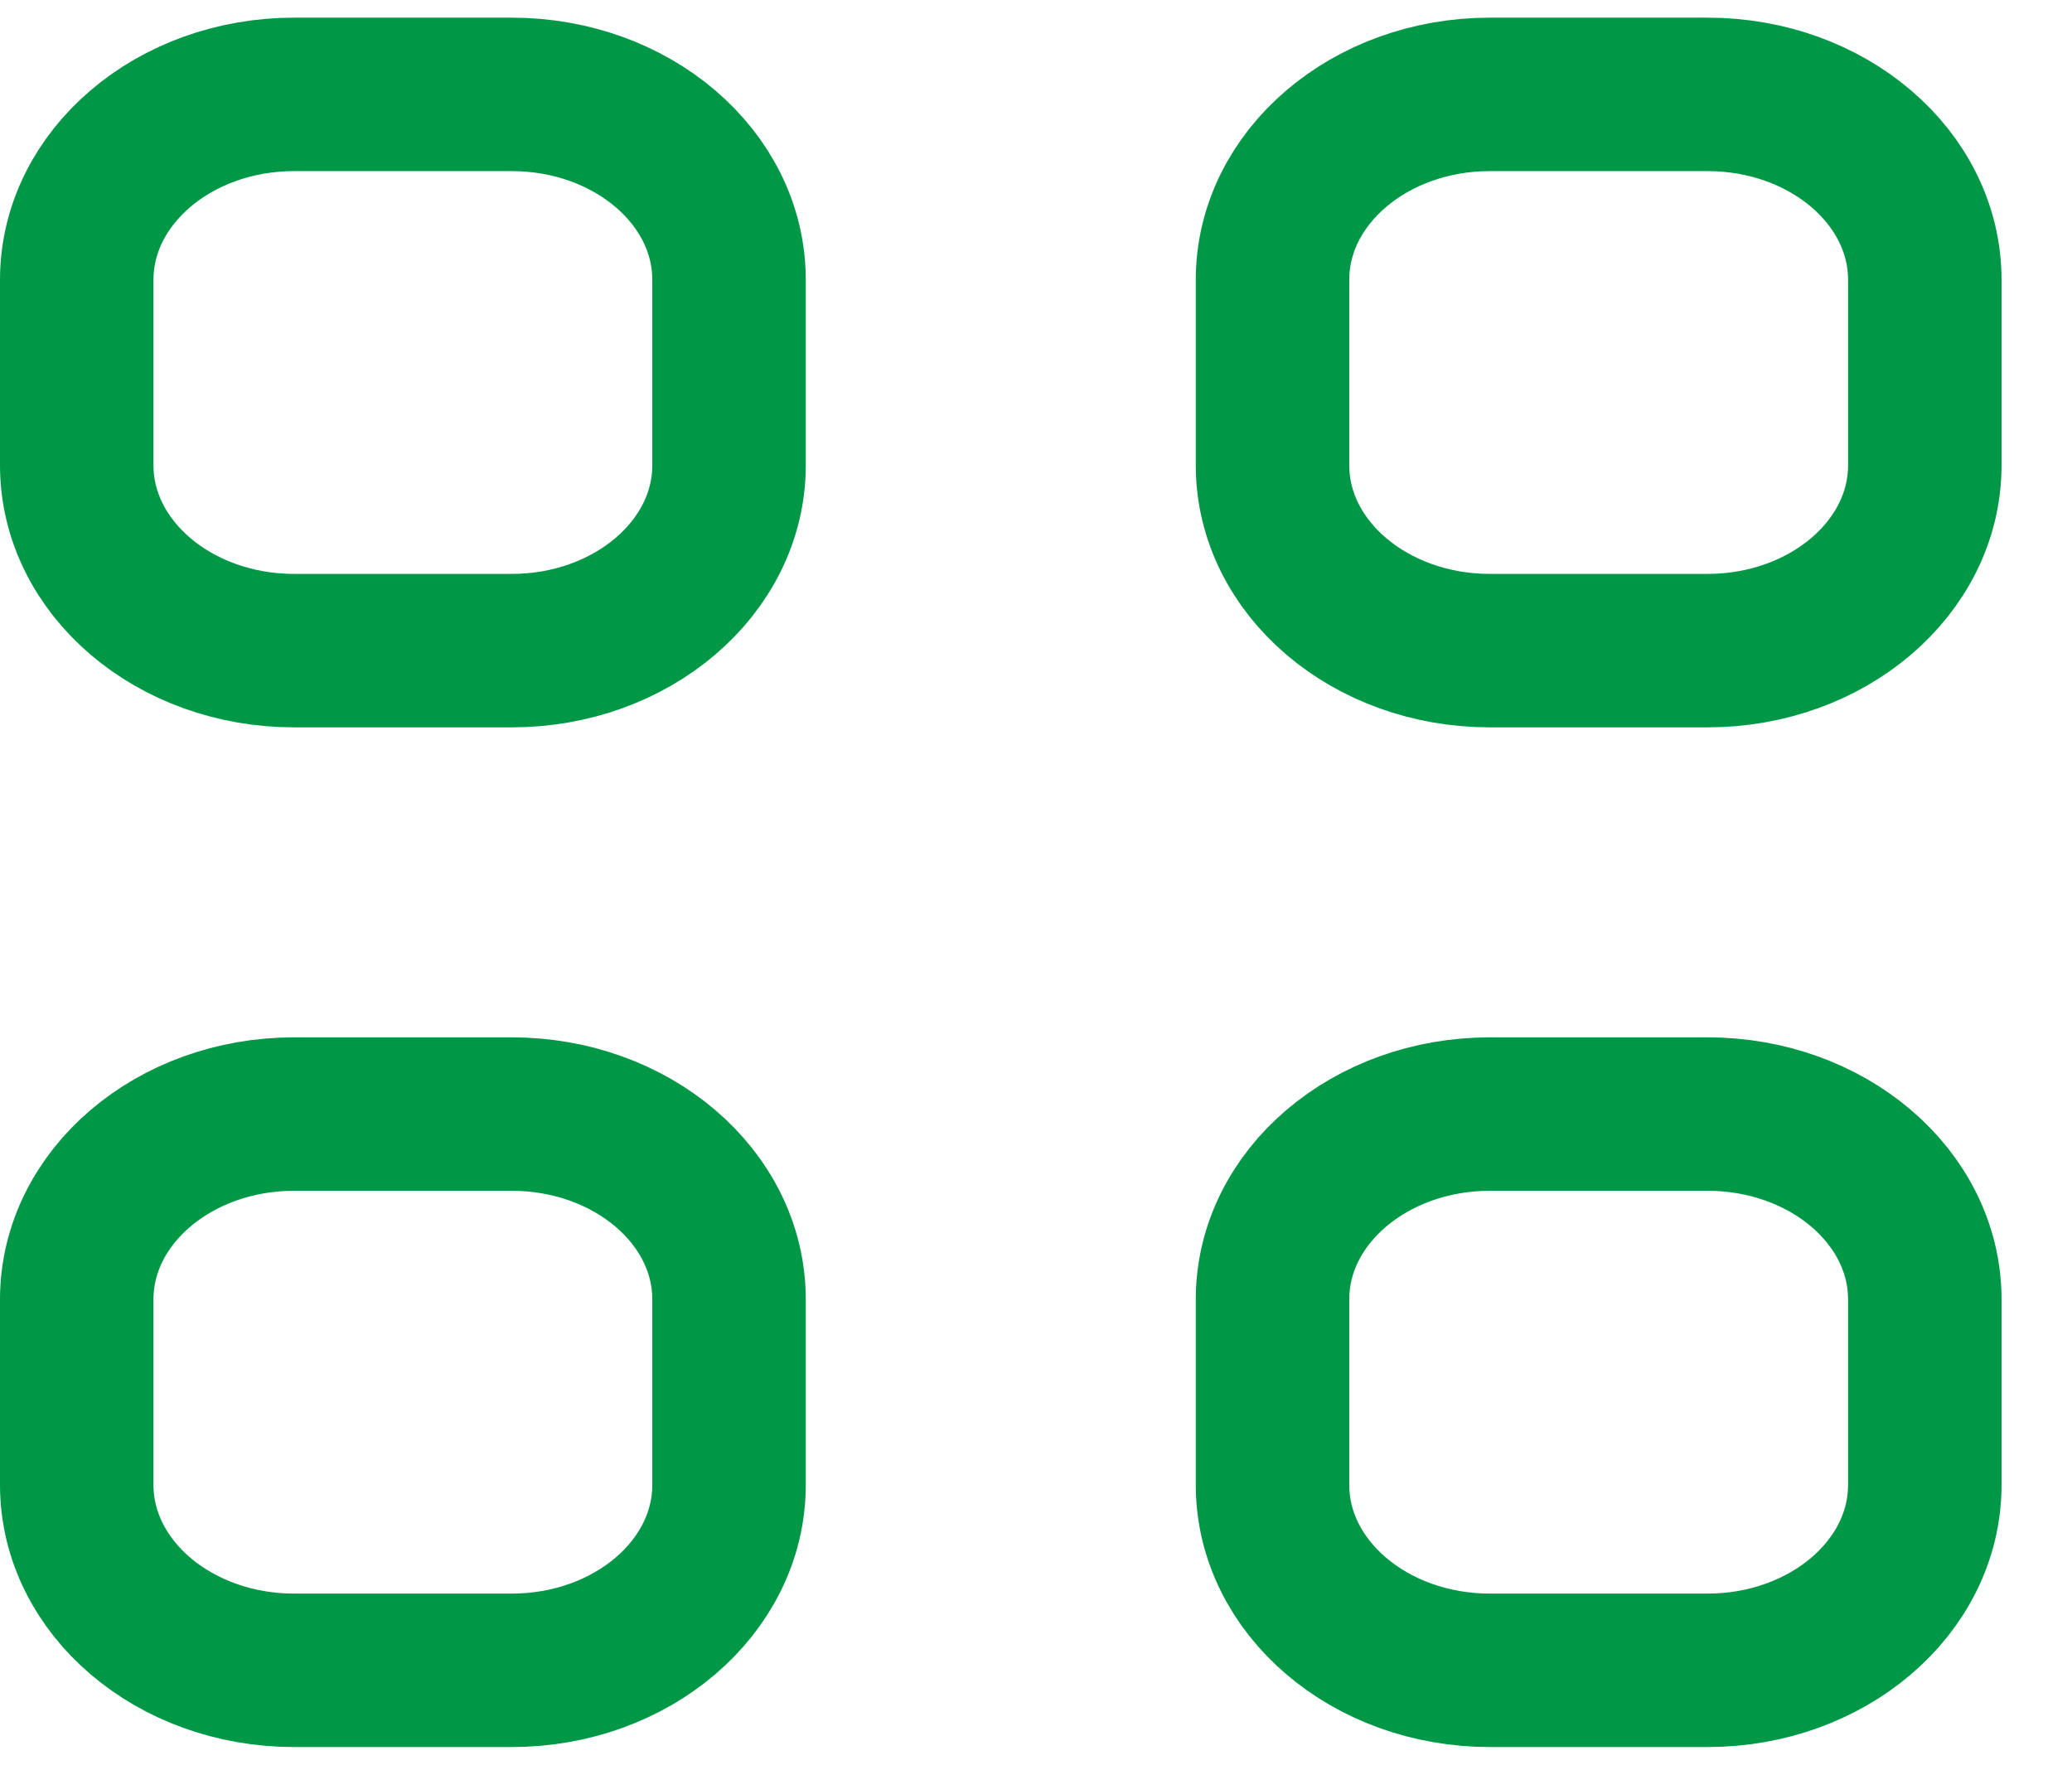
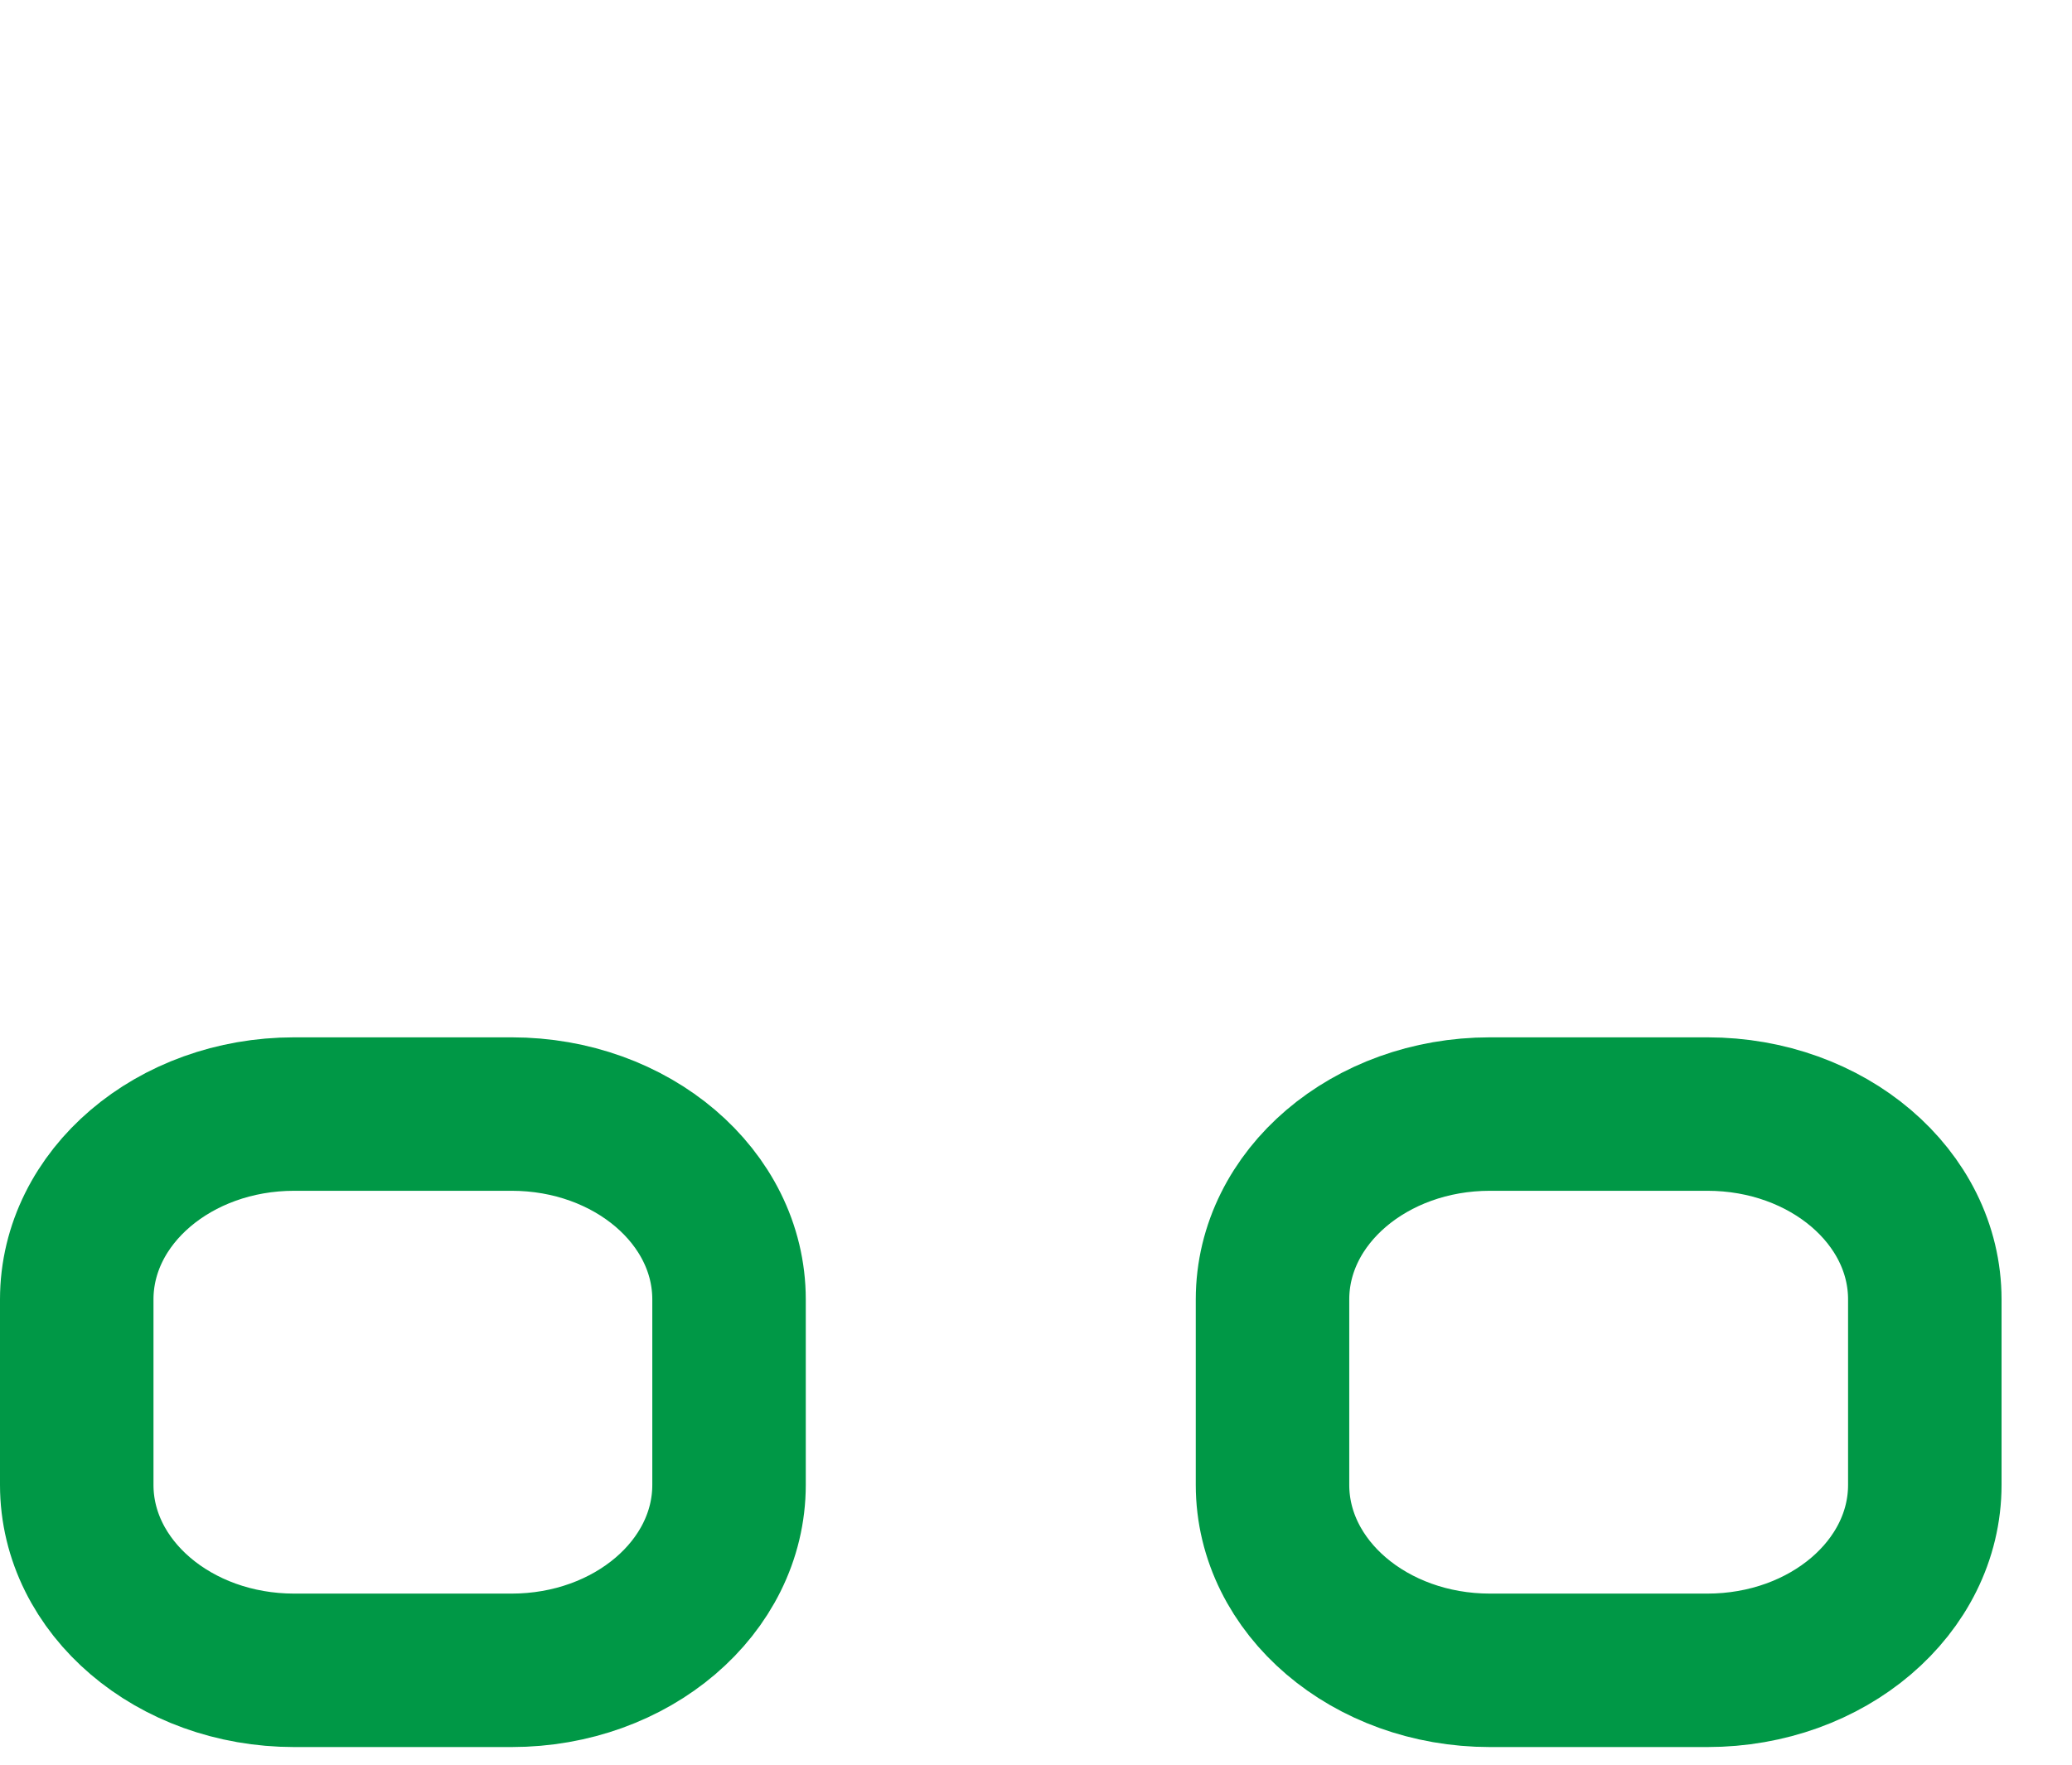
<svg xmlns="http://www.w3.org/2000/svg" width="27" height="23" viewBox="0 0 27 23" fill="none">
-   <path d="M16.582 3.647C16.582 2.312 17.851 1.23 19.415 1.23H22.249C23.814 1.23 25.082 2.312 25.082 3.647V6.064C25.082 7.398 23.814 8.48 22.249 8.48H19.415C17.851 8.48 16.582 7.398 16.582 6.064V3.647Z" stroke="#009846" stroke-width="2" stroke-linecap="round" />
  <path d="M16.582 16.936C16.582 15.601 17.851 14.52 19.415 14.52H22.249C23.814 14.52 25.082 15.601 25.082 16.936V19.353C25.082 20.688 23.814 21.77 22.249 21.77H19.415C17.851 21.77 16.582 20.688 16.582 19.353V16.936Z" stroke="#009846" stroke-width="2" stroke-linecap="round" />
-   <path d="M1 3.647C1 2.312 2.269 1.23 3.833 1.23H6.667C8.231 1.23 9.5 2.312 9.5 3.647V6.064C9.5 7.398 8.231 8.48 6.667 8.48H3.833C2.269 8.48 1 7.398 1 6.064V3.647Z" stroke="#009846" stroke-width="2" stroke-linecap="round" />
  <path d="M1 16.936C1 15.601 2.269 14.52 3.833 14.52H6.667C8.231 14.52 9.5 15.601 9.5 16.936V19.353C9.5 20.688 8.231 21.77 6.667 21.77H3.833C2.269 21.77 1 20.688 1 19.353V16.936Z" stroke="#009846" stroke-width="2" stroke-linecap="round" />
</svg>